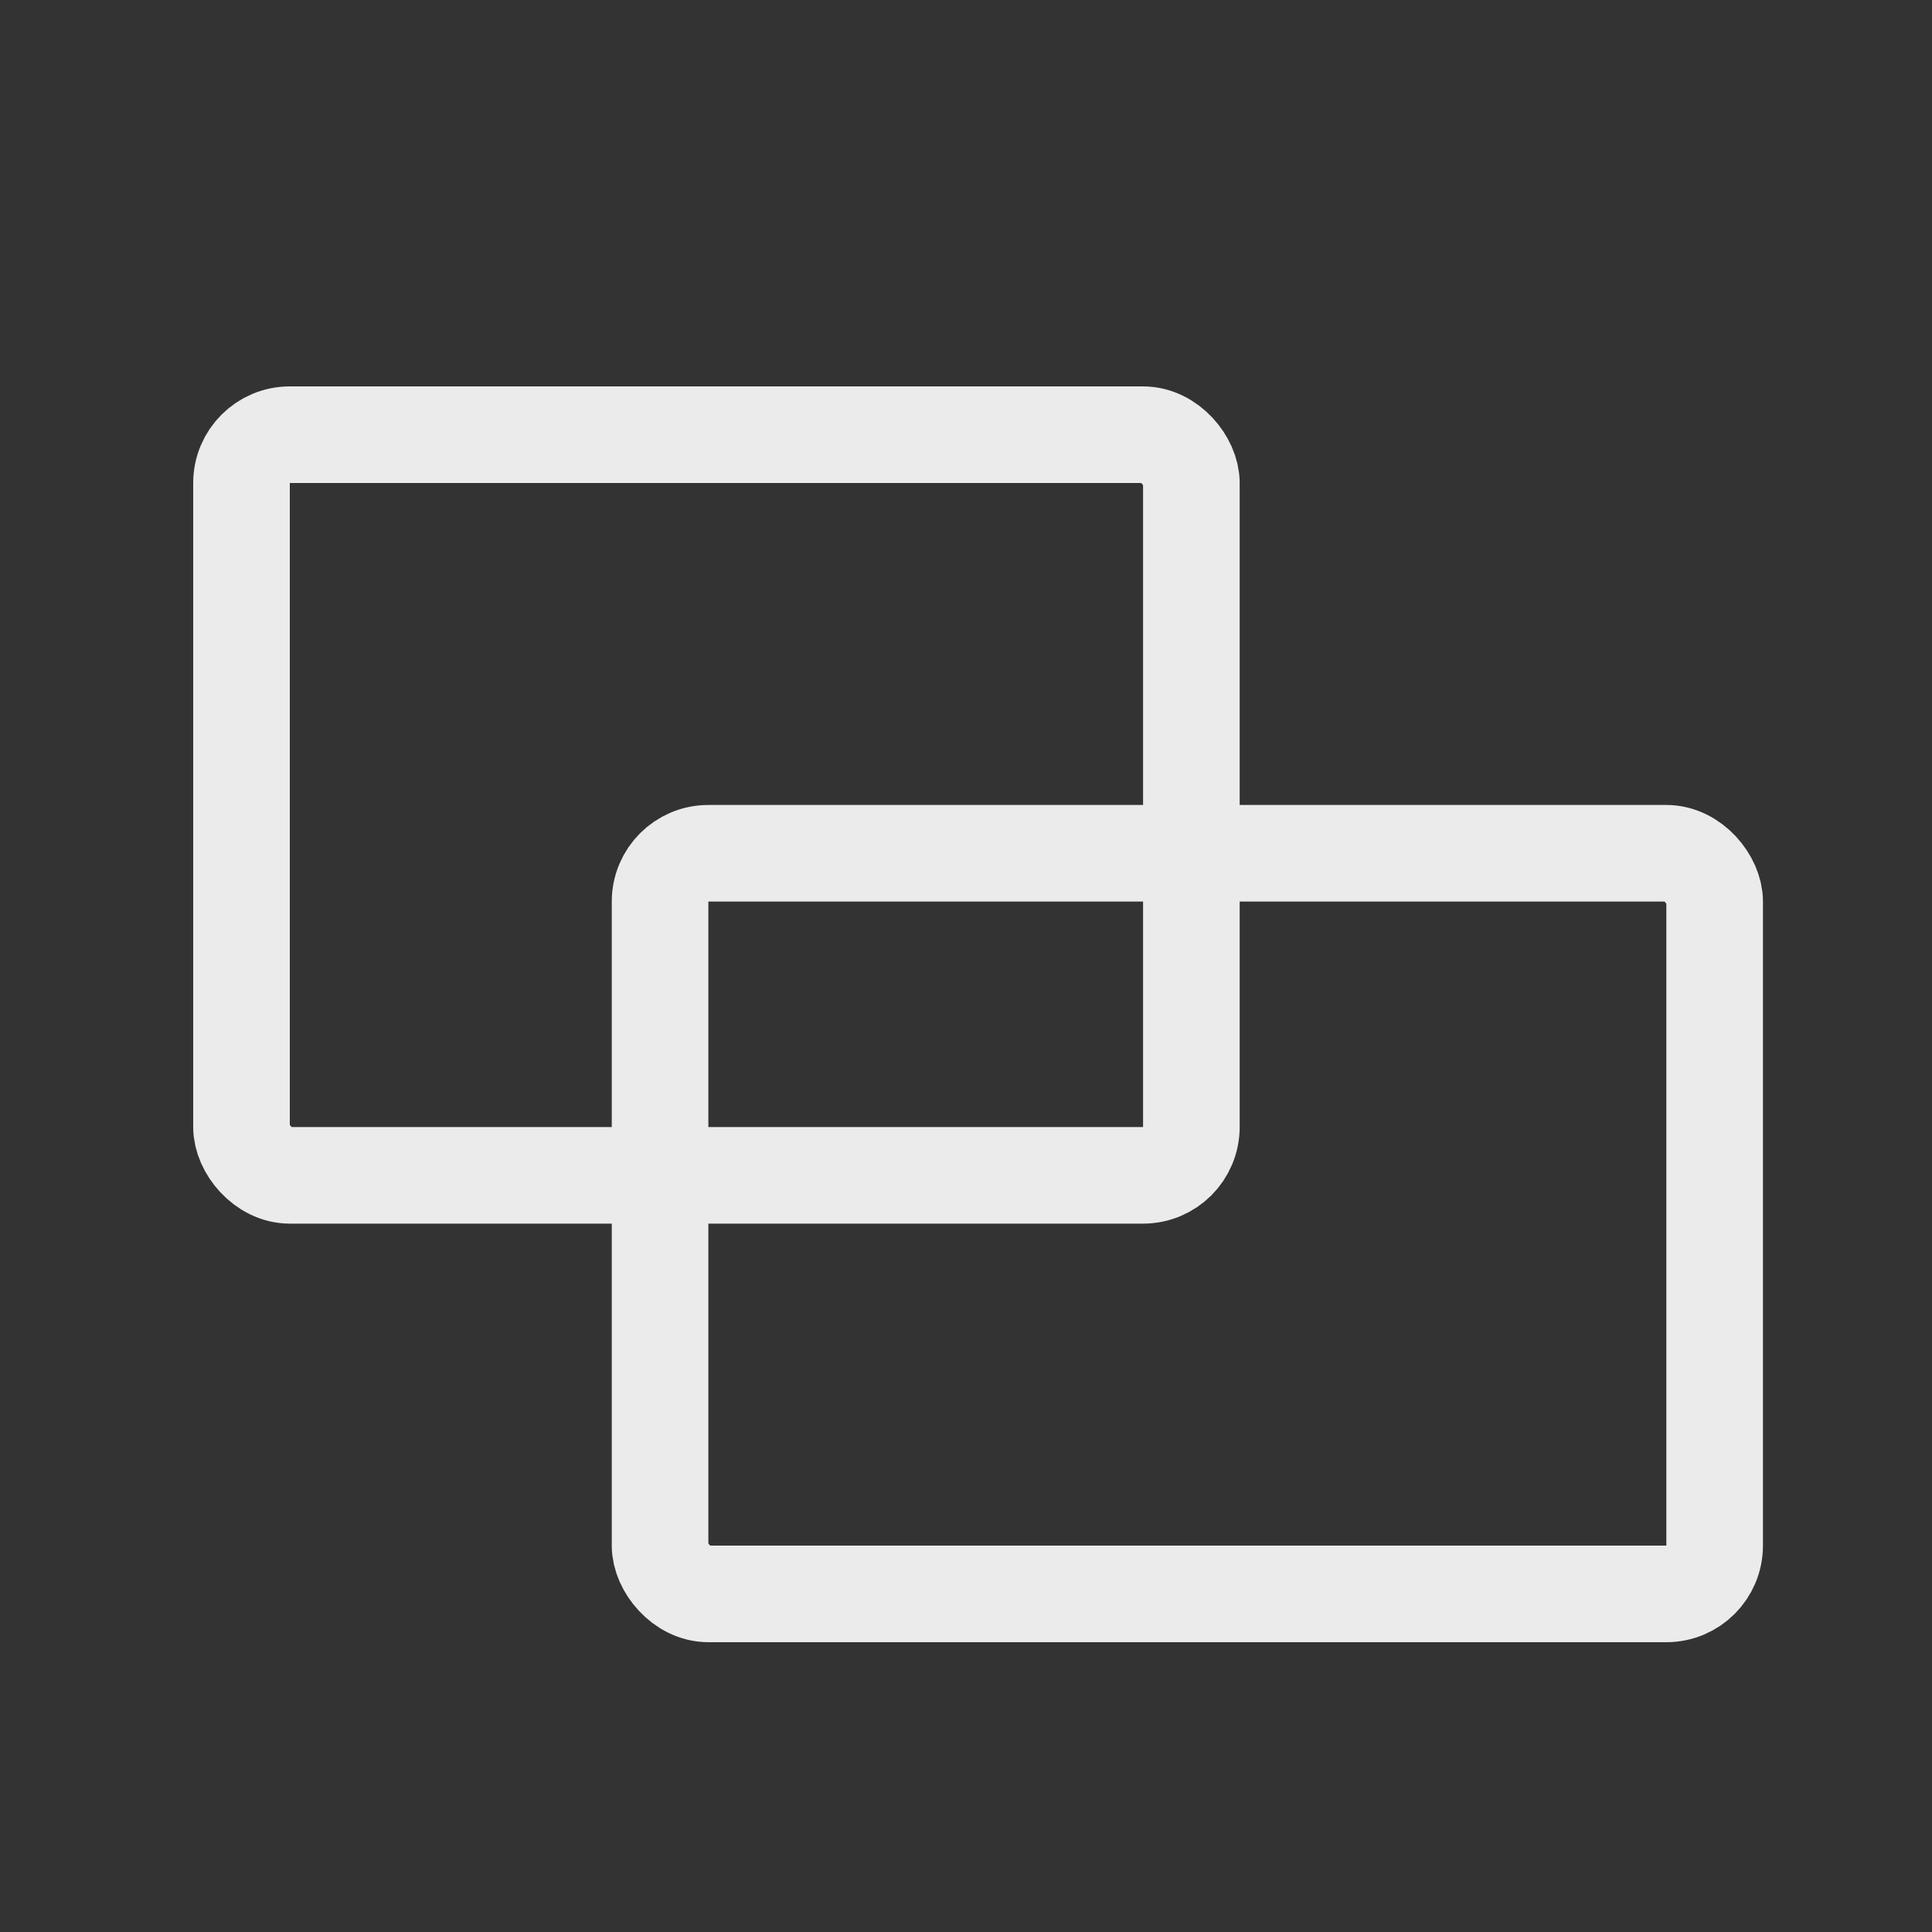
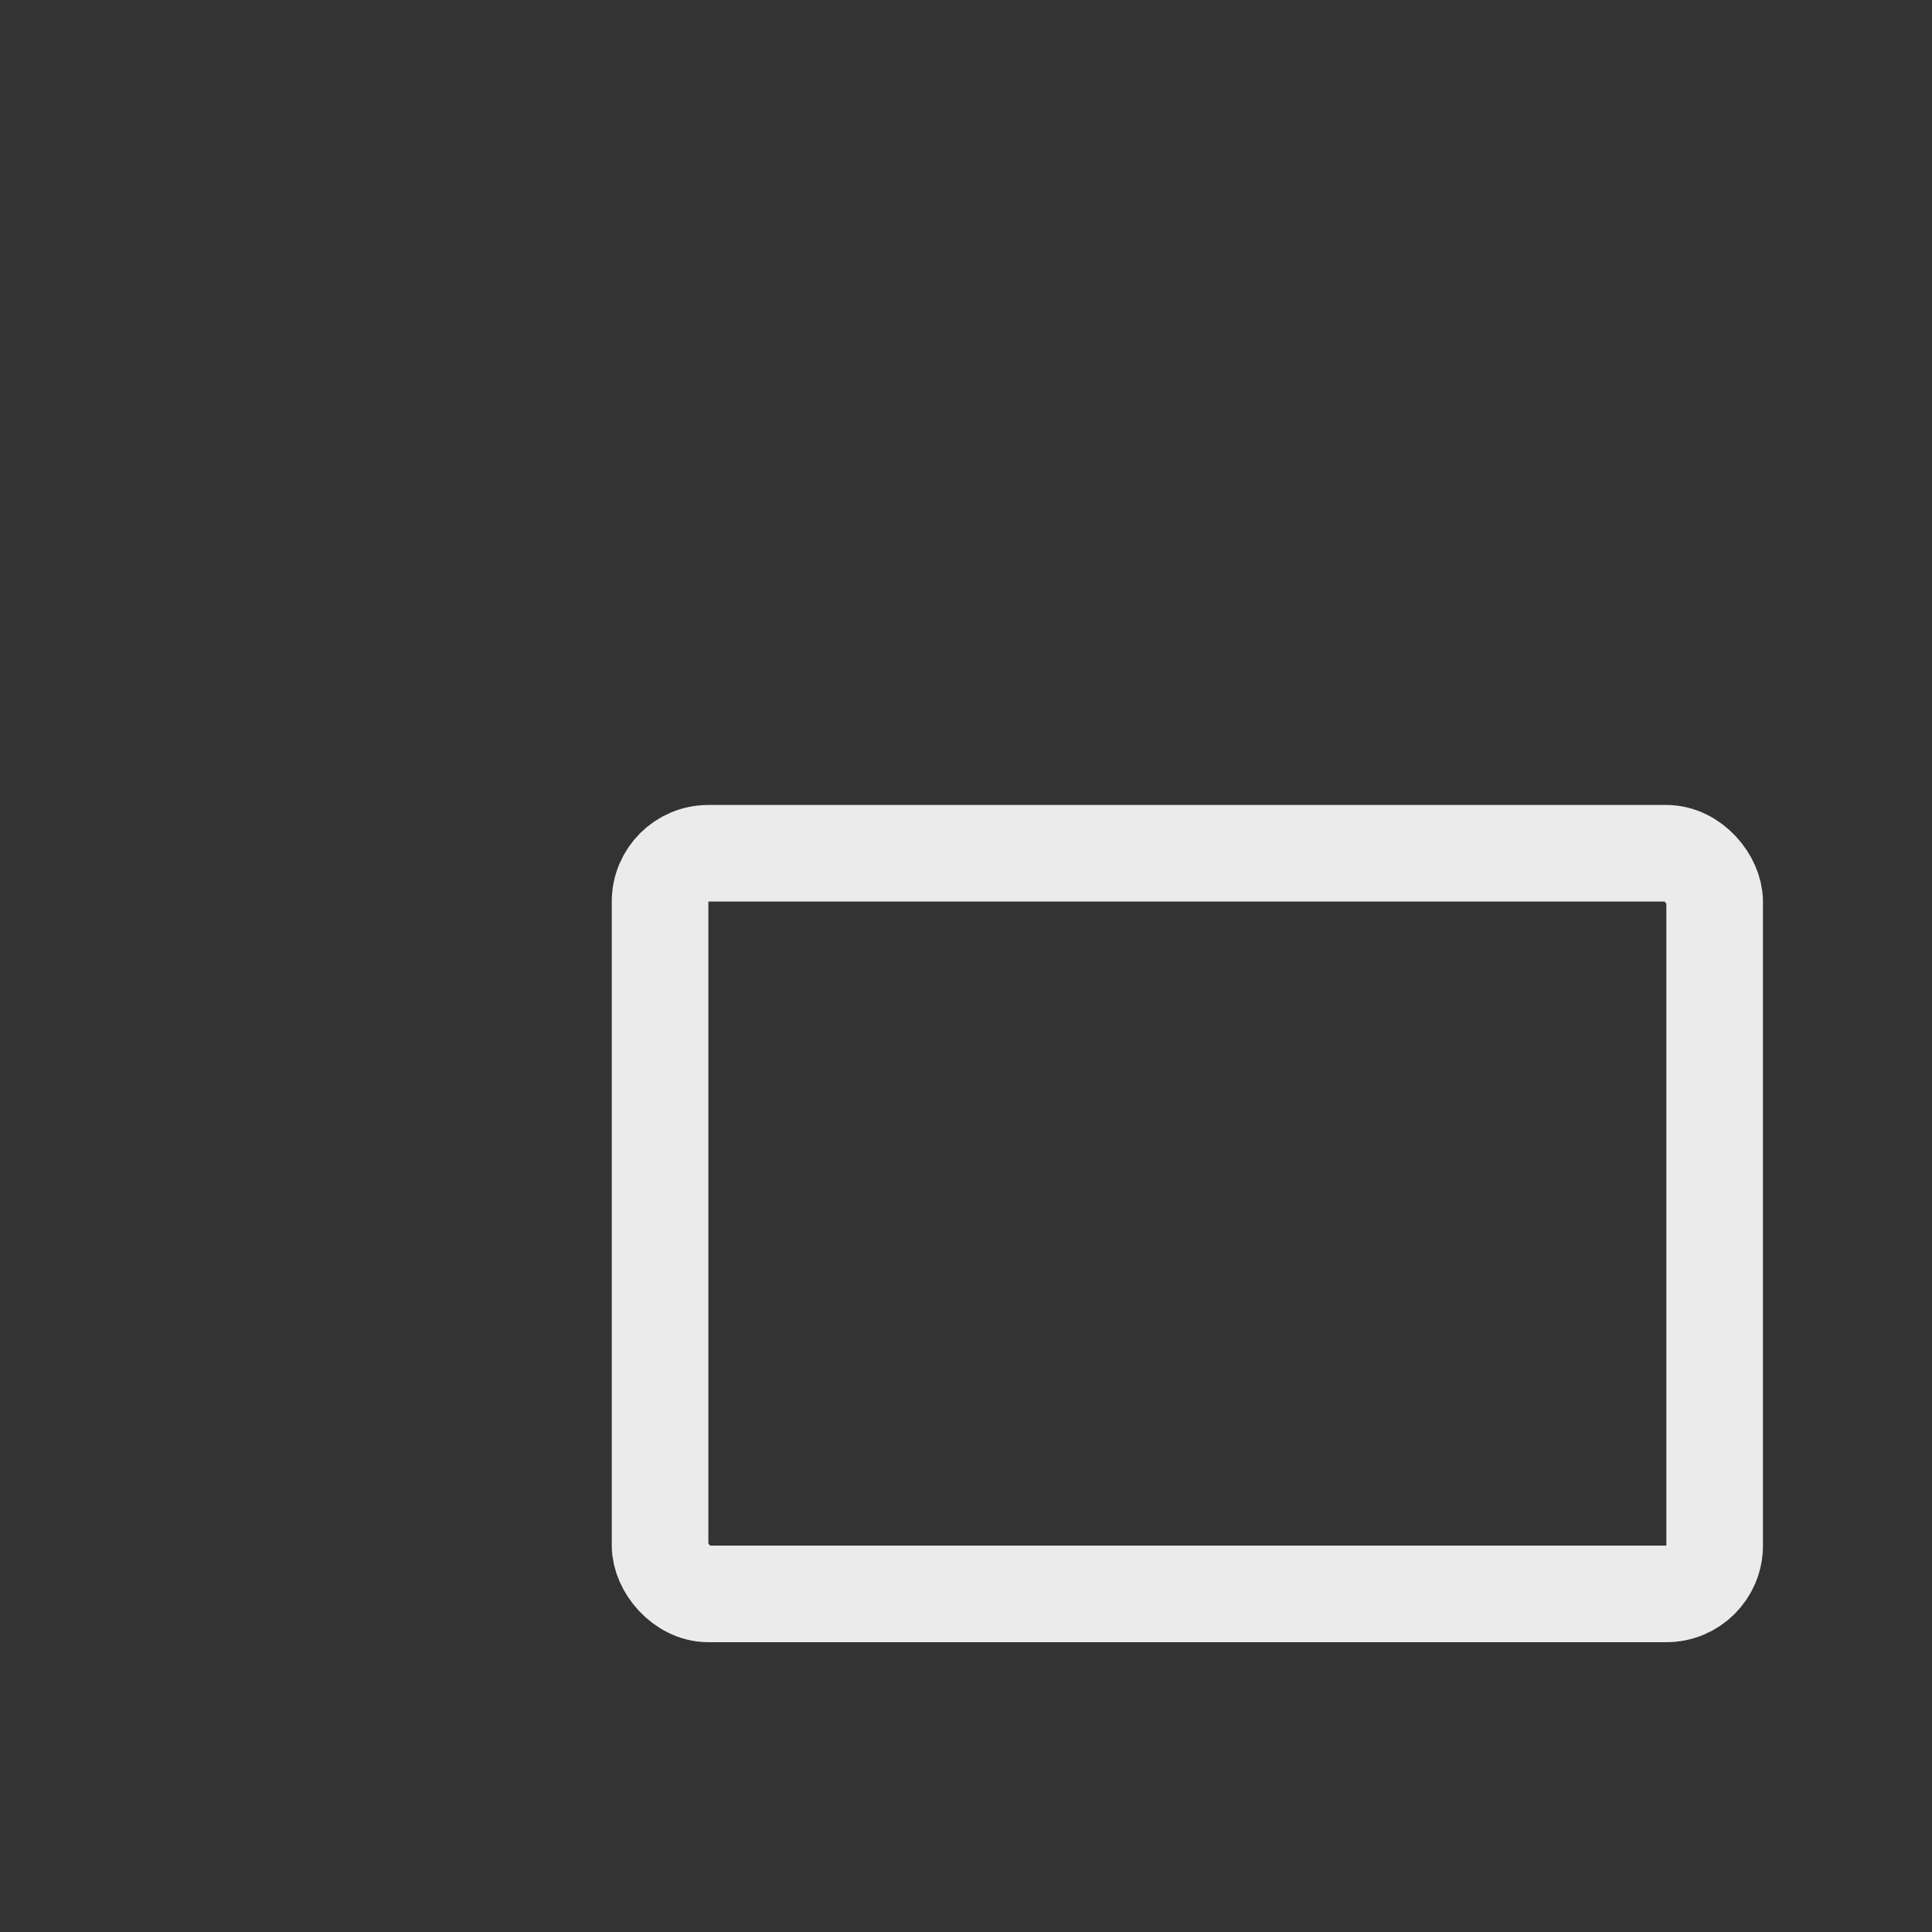
<svg xmlns="http://www.w3.org/2000/svg" width="20" height="20" viewBox="0 0 20 20" fill="none">
  <rect x="0" y="0" width="20" height="20" fill="#333333" stroke="none" />
-   <rect x="2.5" y="4.5" width="9.833" height="7.667" rx="0.5" stroke="#EBEBEB" />
  <rect x="6.833" y="8.833" width="10.917" height="7.667" rx="0.5" stroke="#EBEBEB" />
</svg>